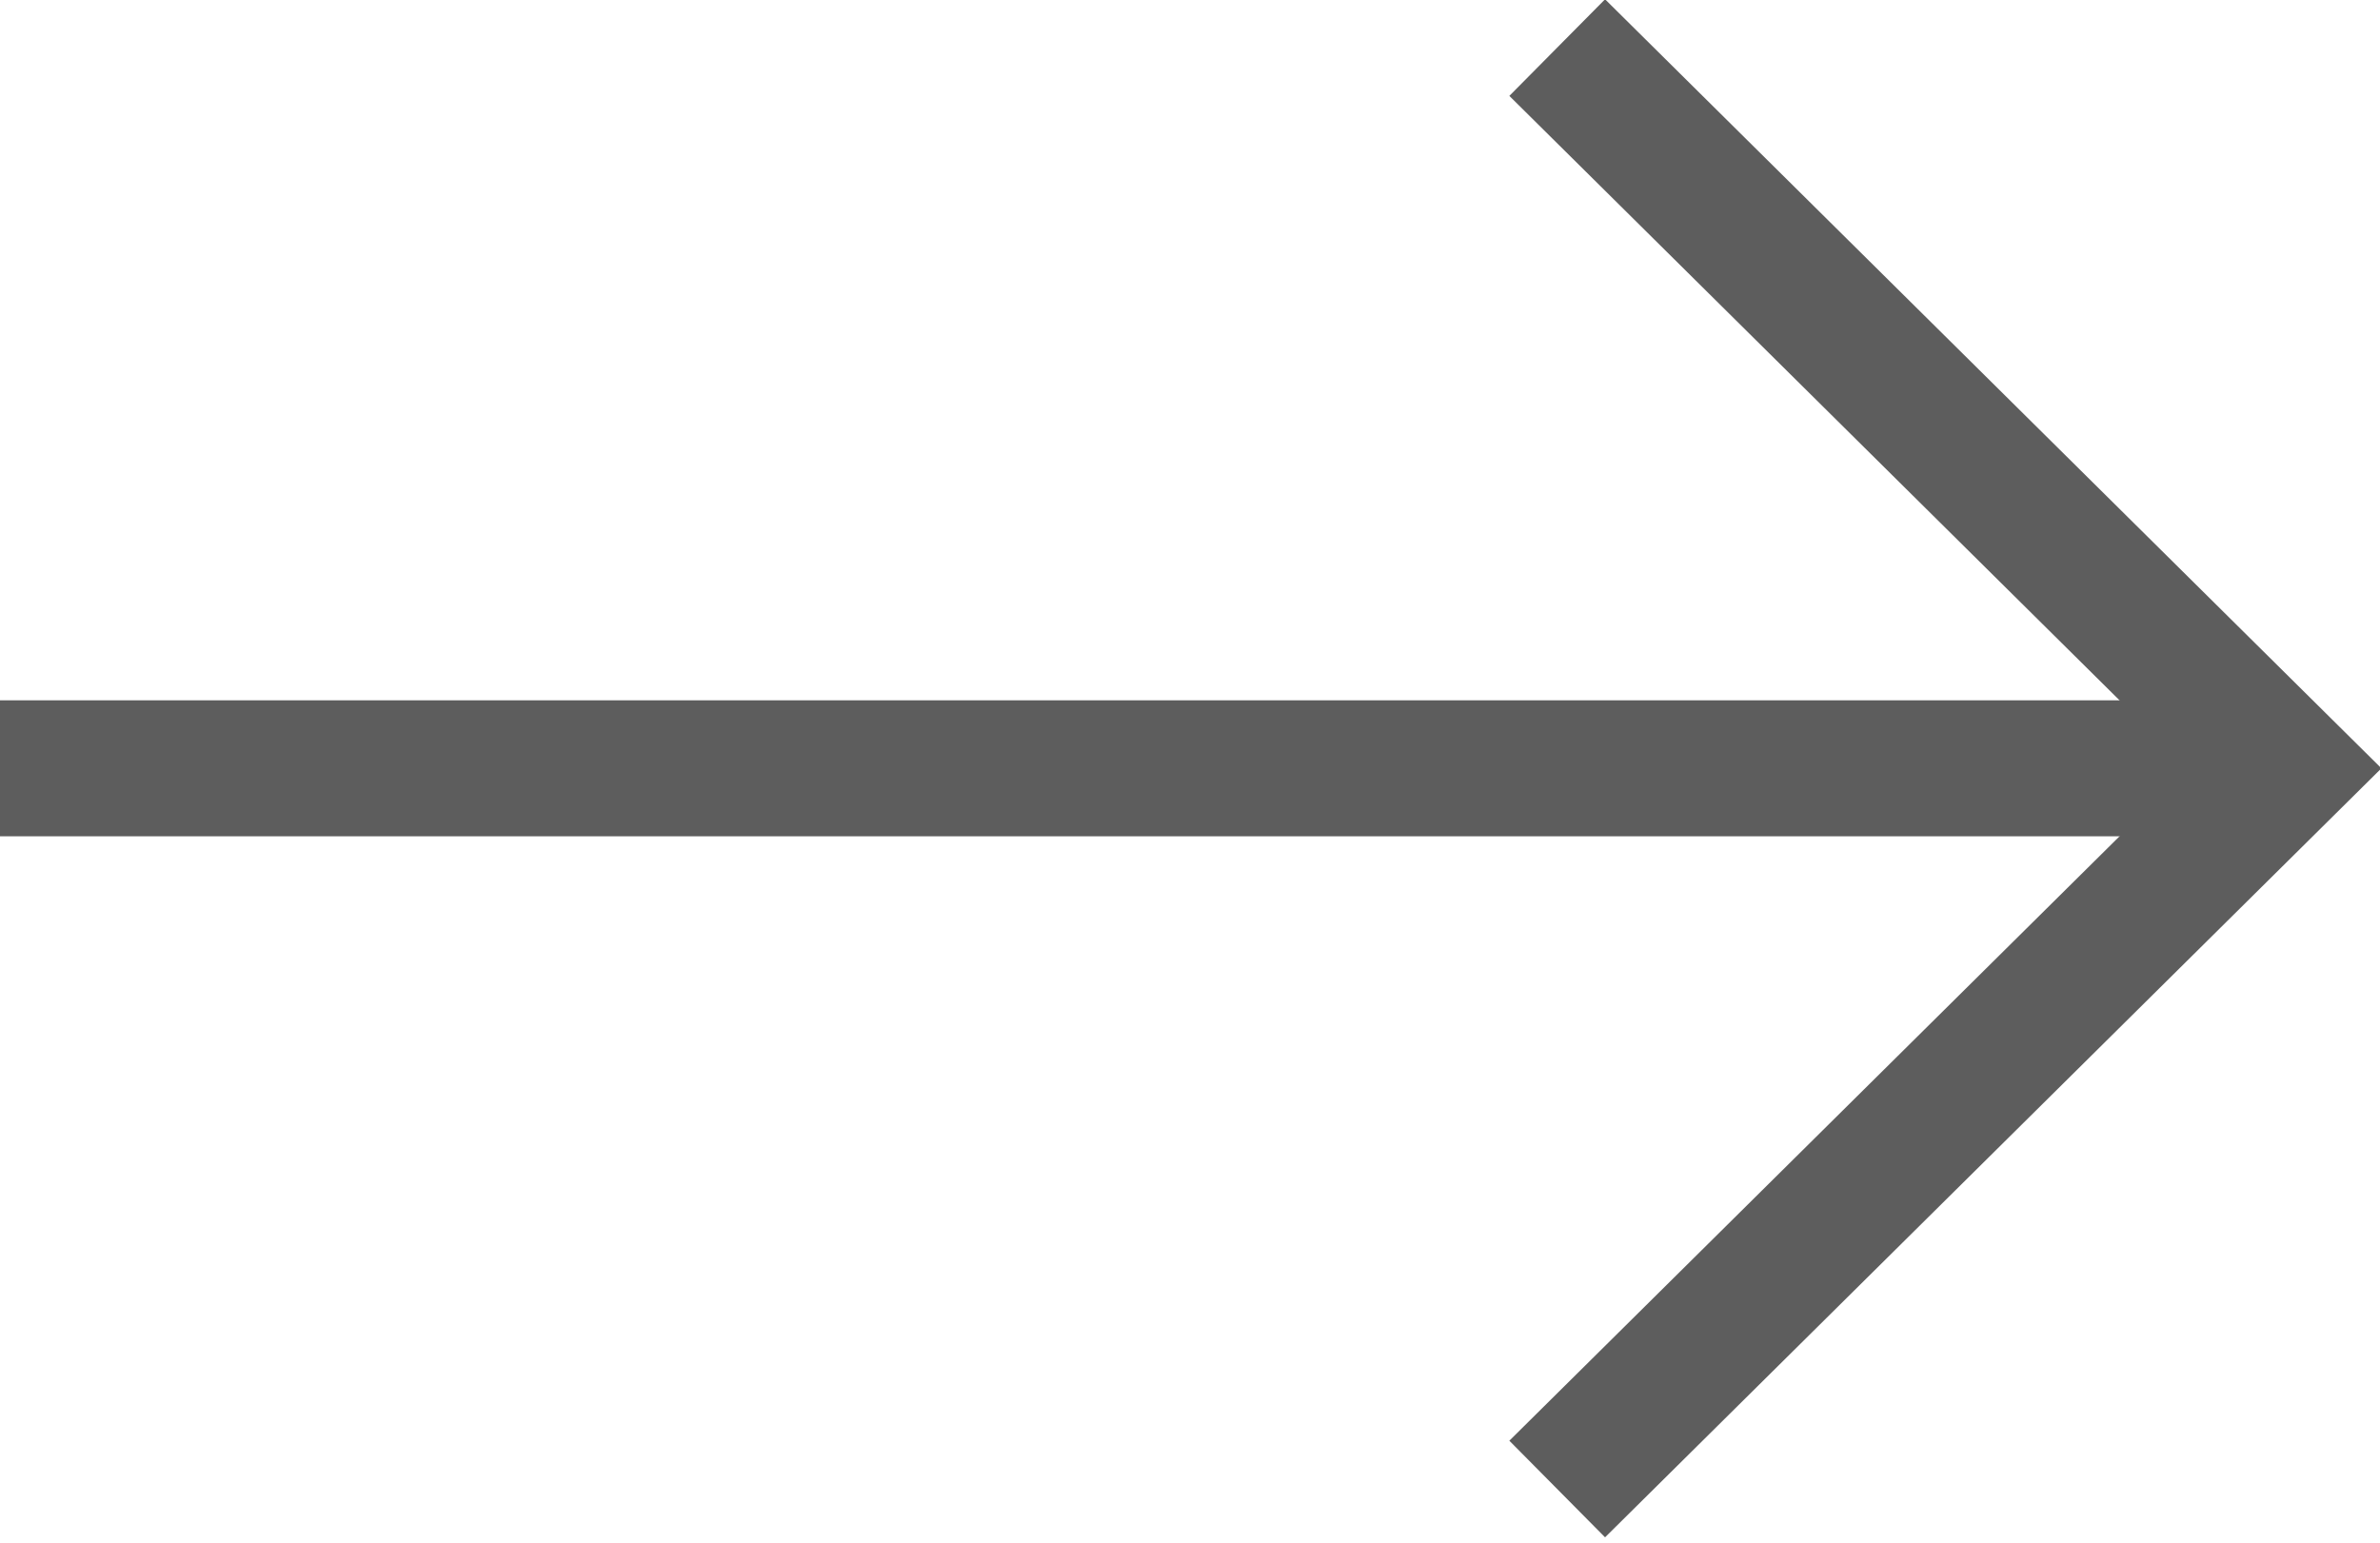
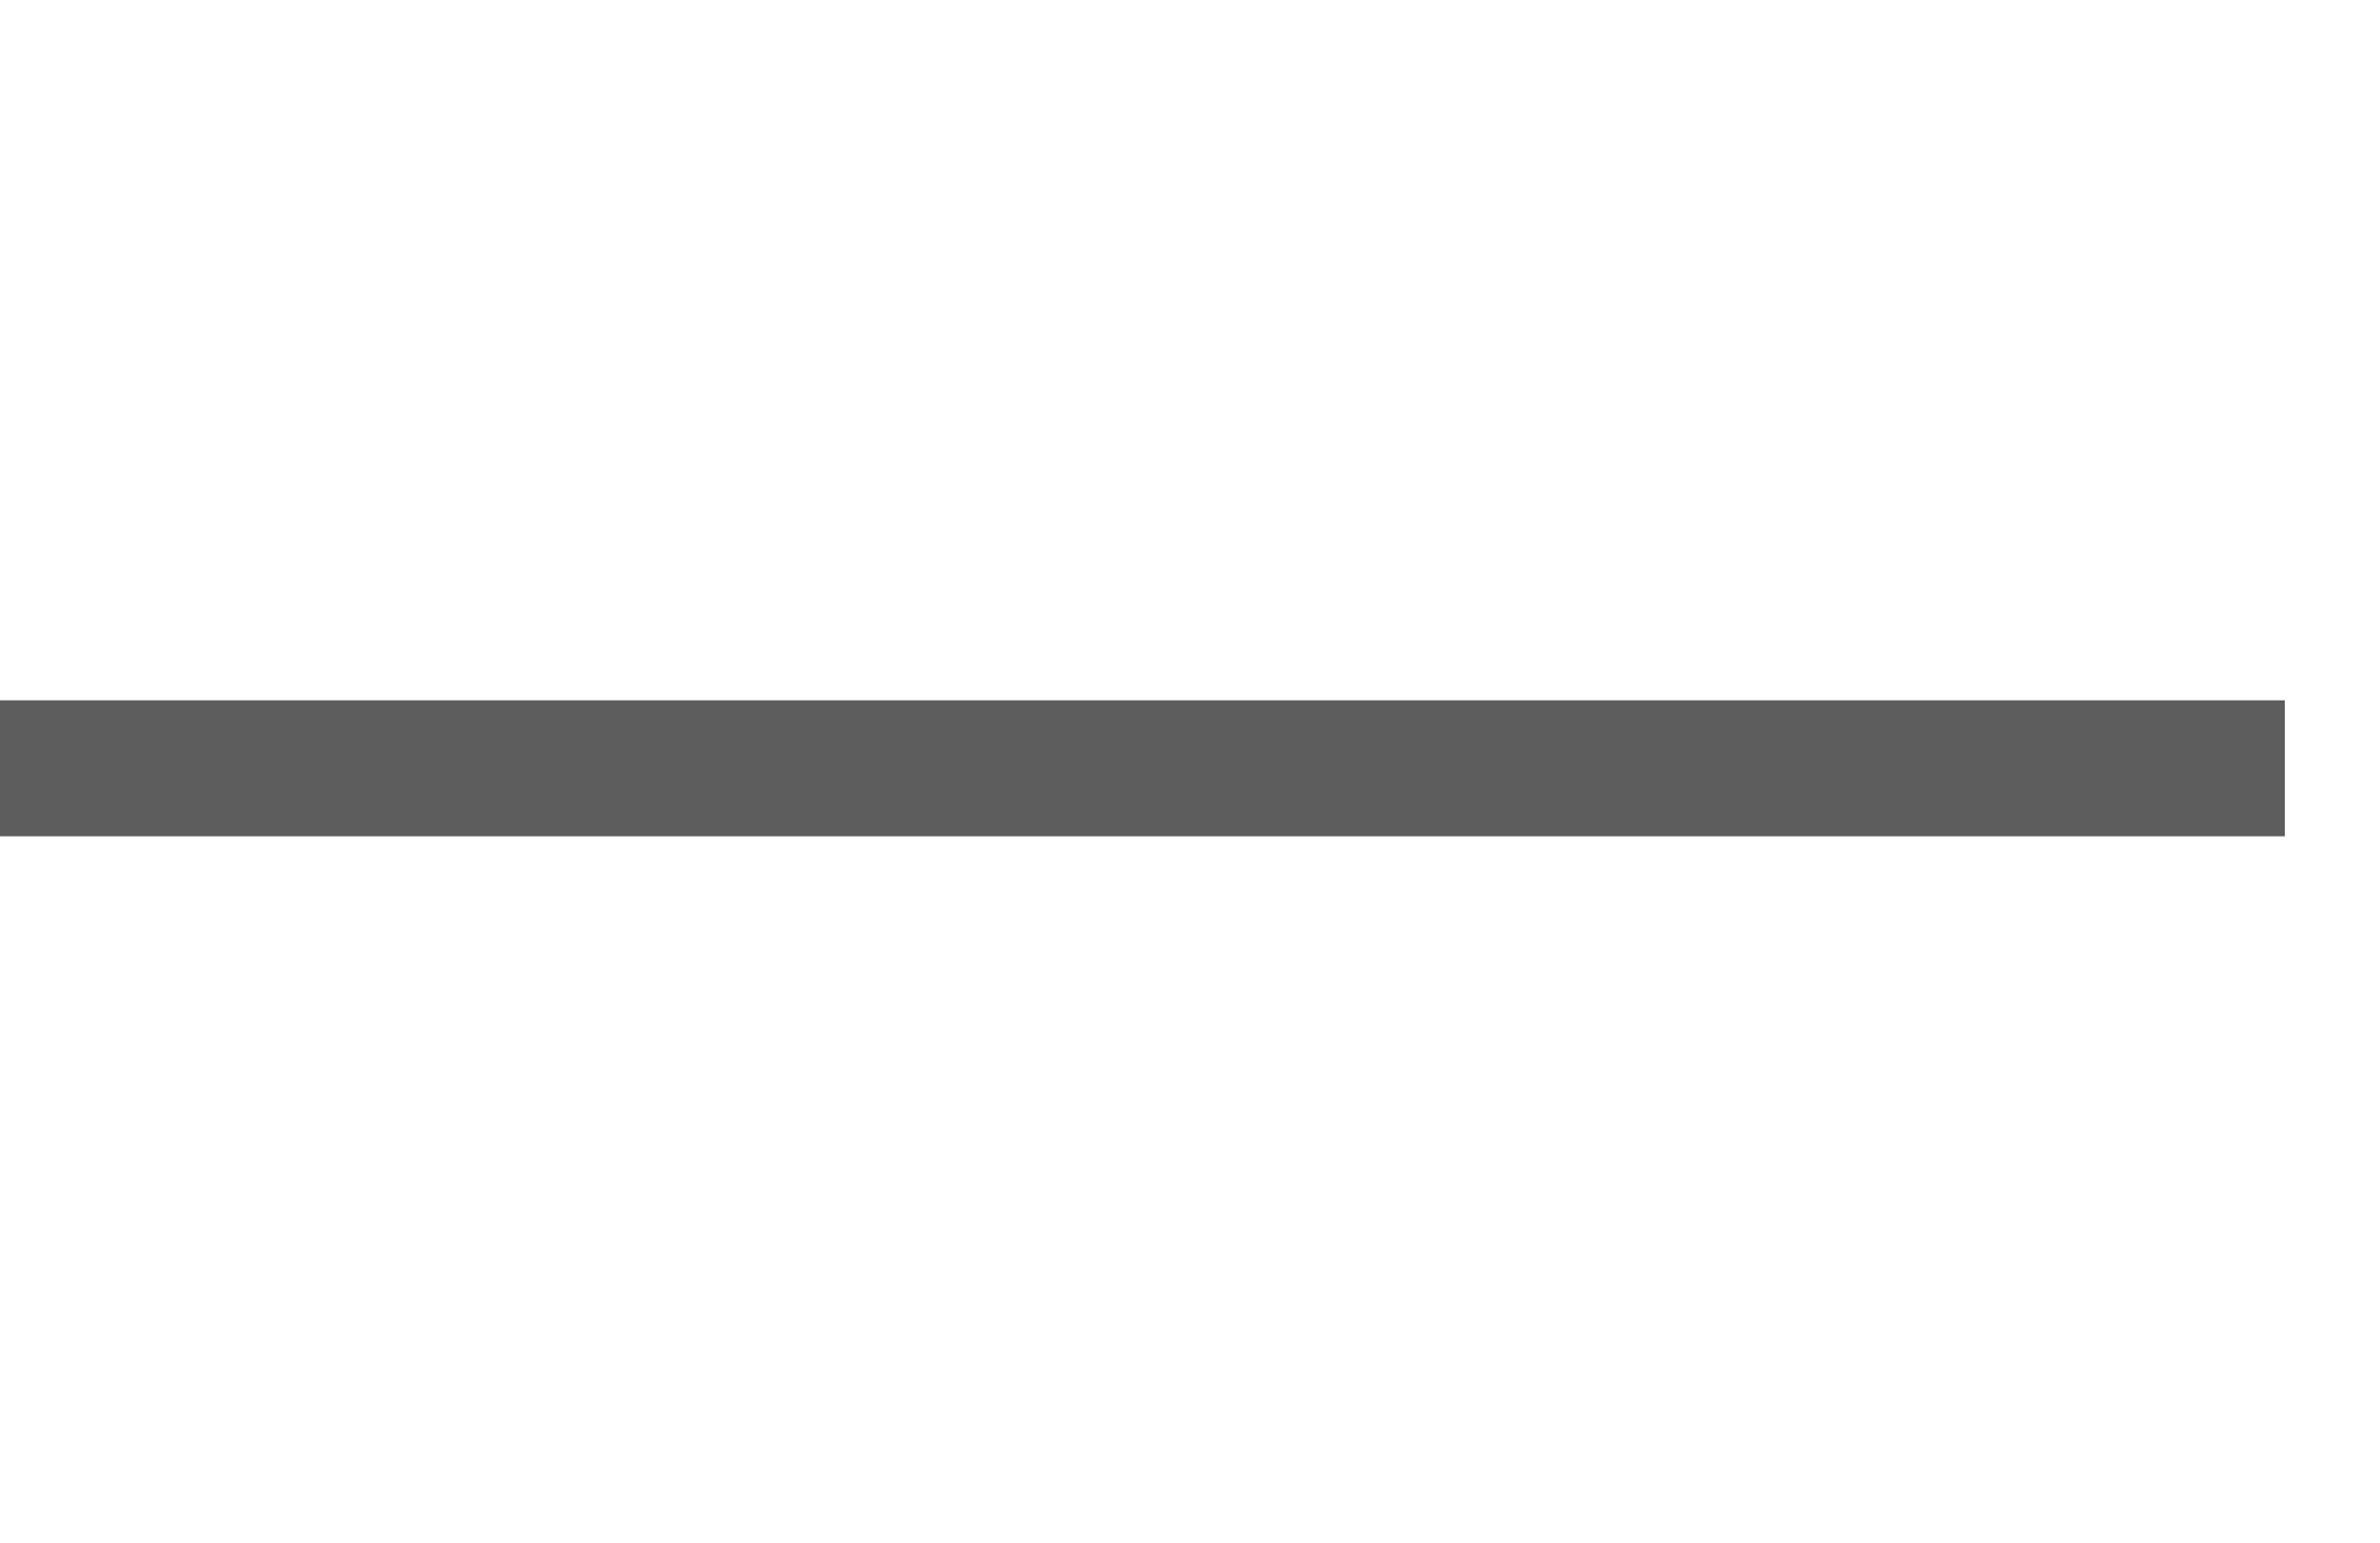
<svg xmlns="http://www.w3.org/2000/svg" version="1.2" baseProfile="tiny" id="Layer_1" x="0px" y="0px" viewBox="0 0 35 22.7" xml:space="preserve">
  <g>
    <line fill="none" stroke="#5D5D5D" stroke-width="2" stroke-miterlimit="10" x1="0" y1="11.3" x2="33.6" y2="11.3" />
-     <polyline fill="none" stroke="#5D5D5D" stroke-width="2" stroke-miterlimit="10" points="22.9,0.7 33.6,11.3 22.9,21.9  " />
  </g>
</svg>